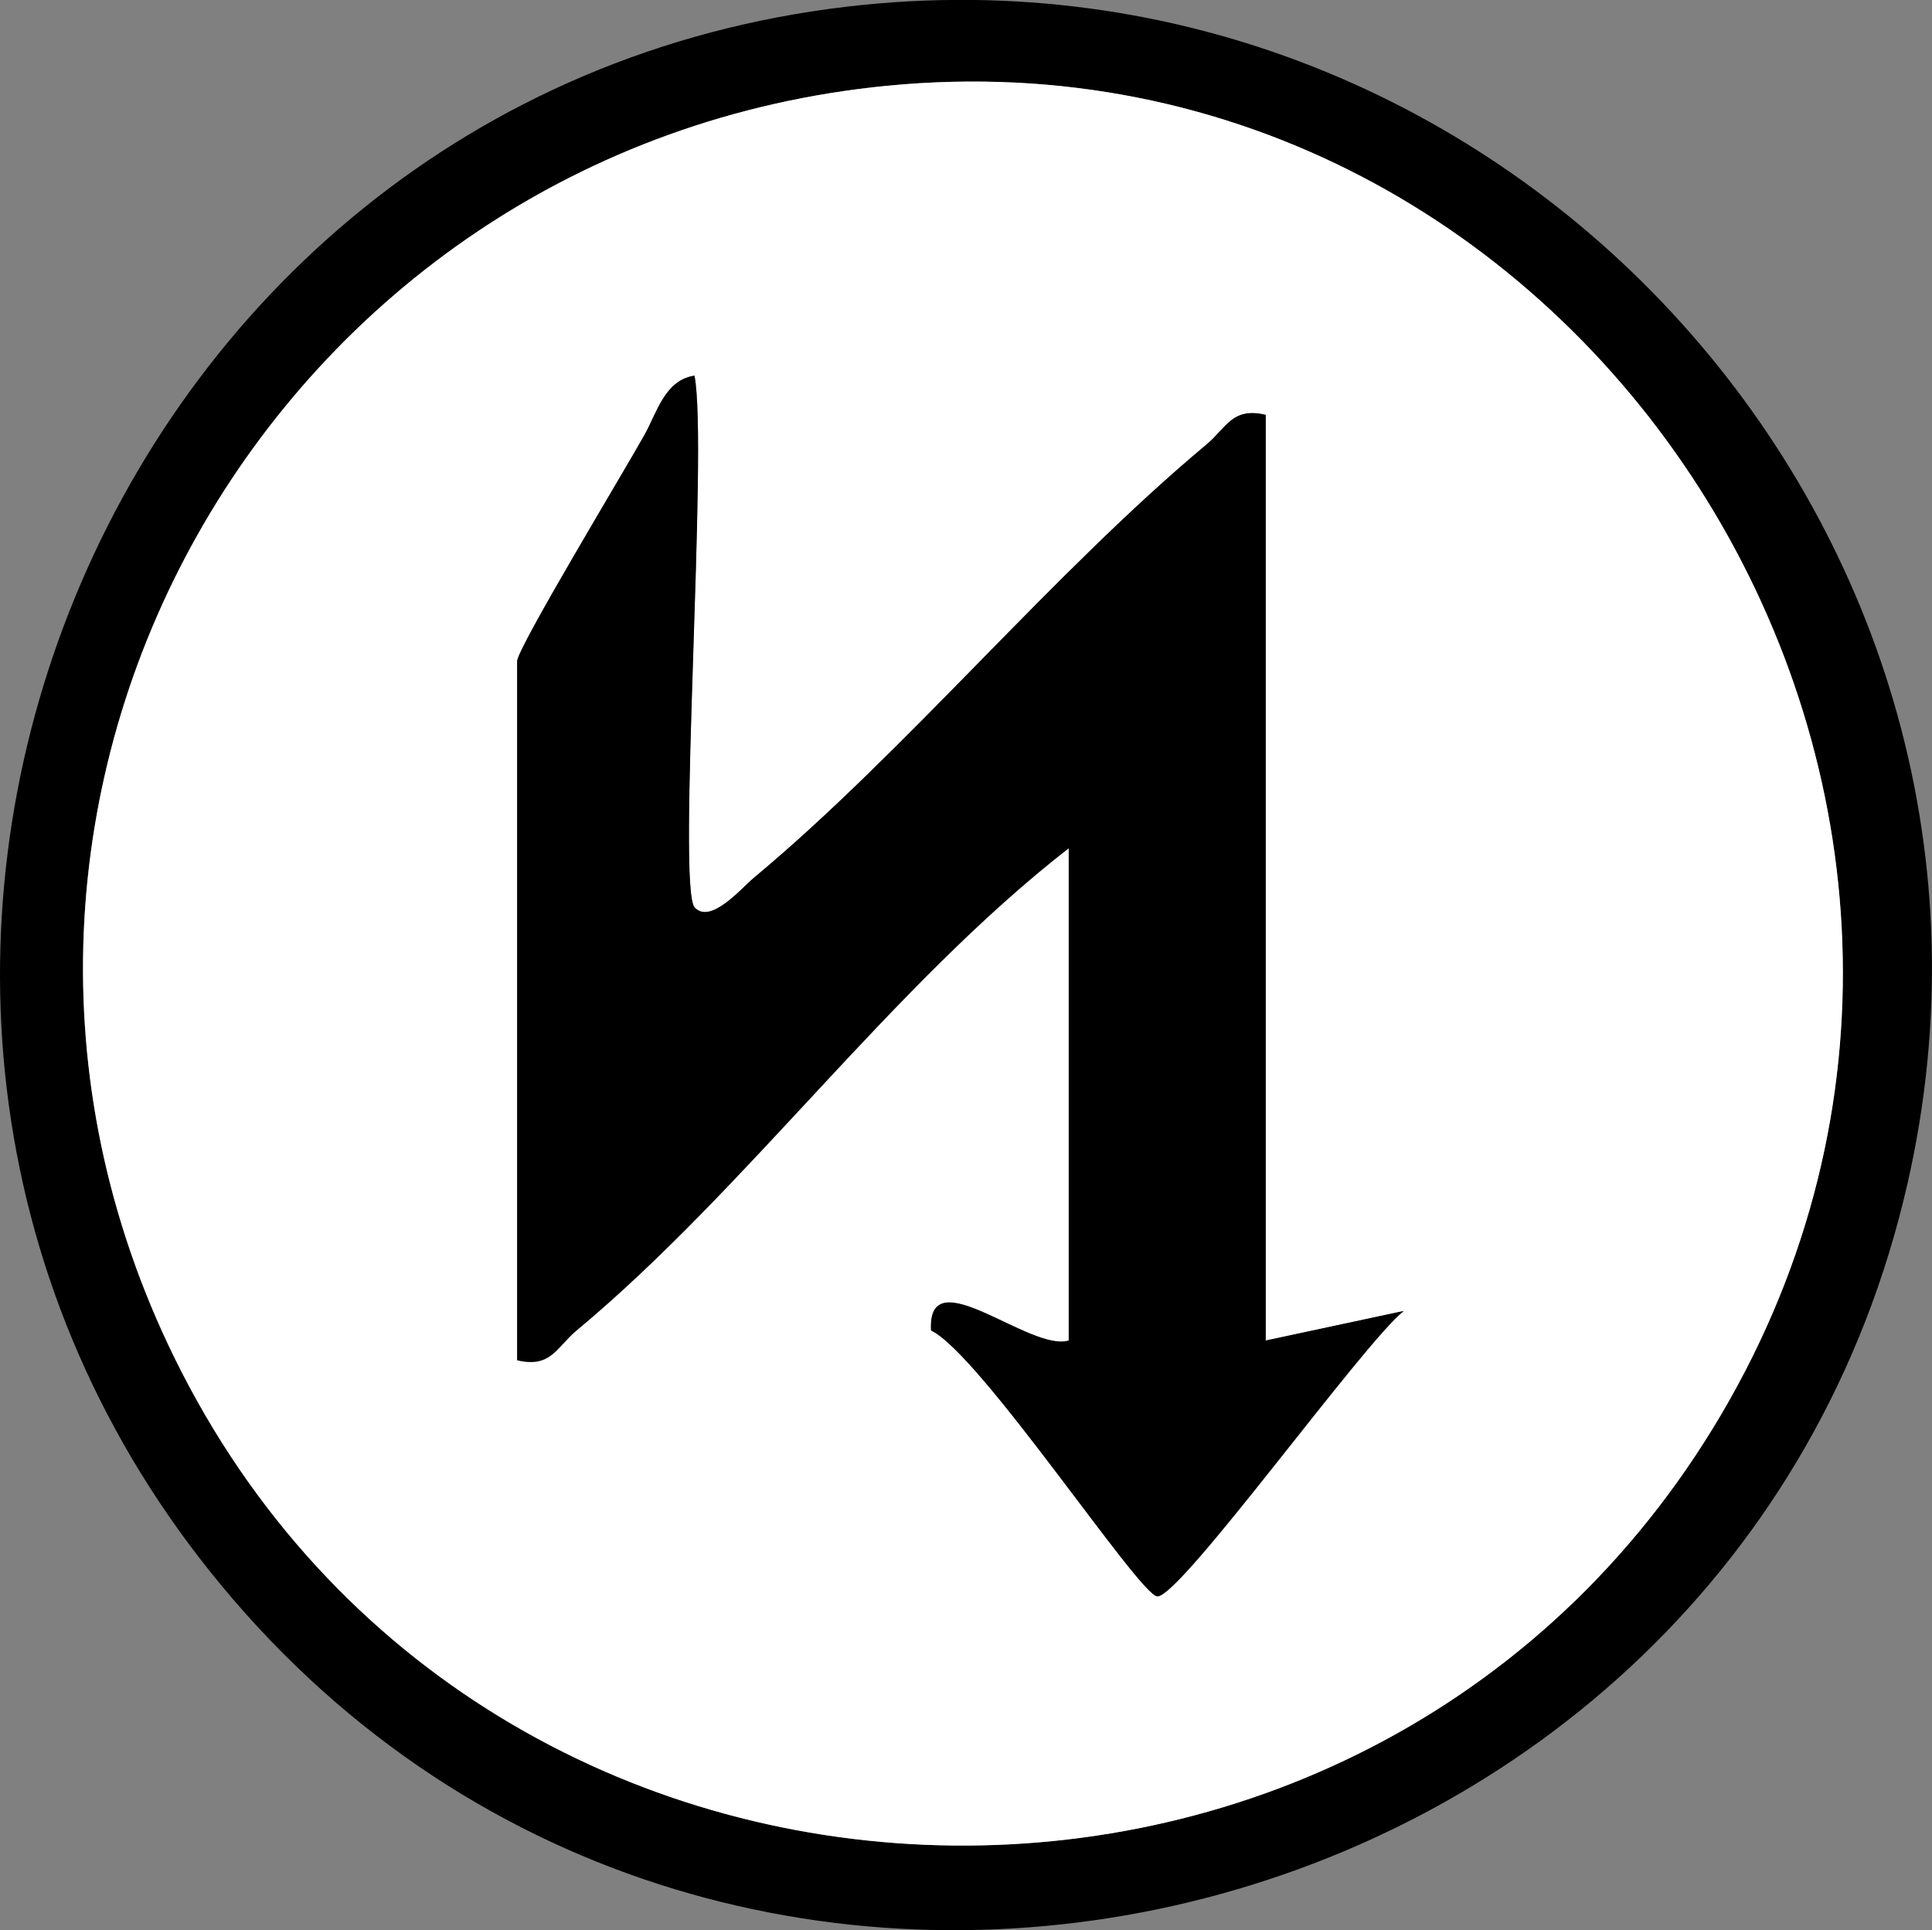
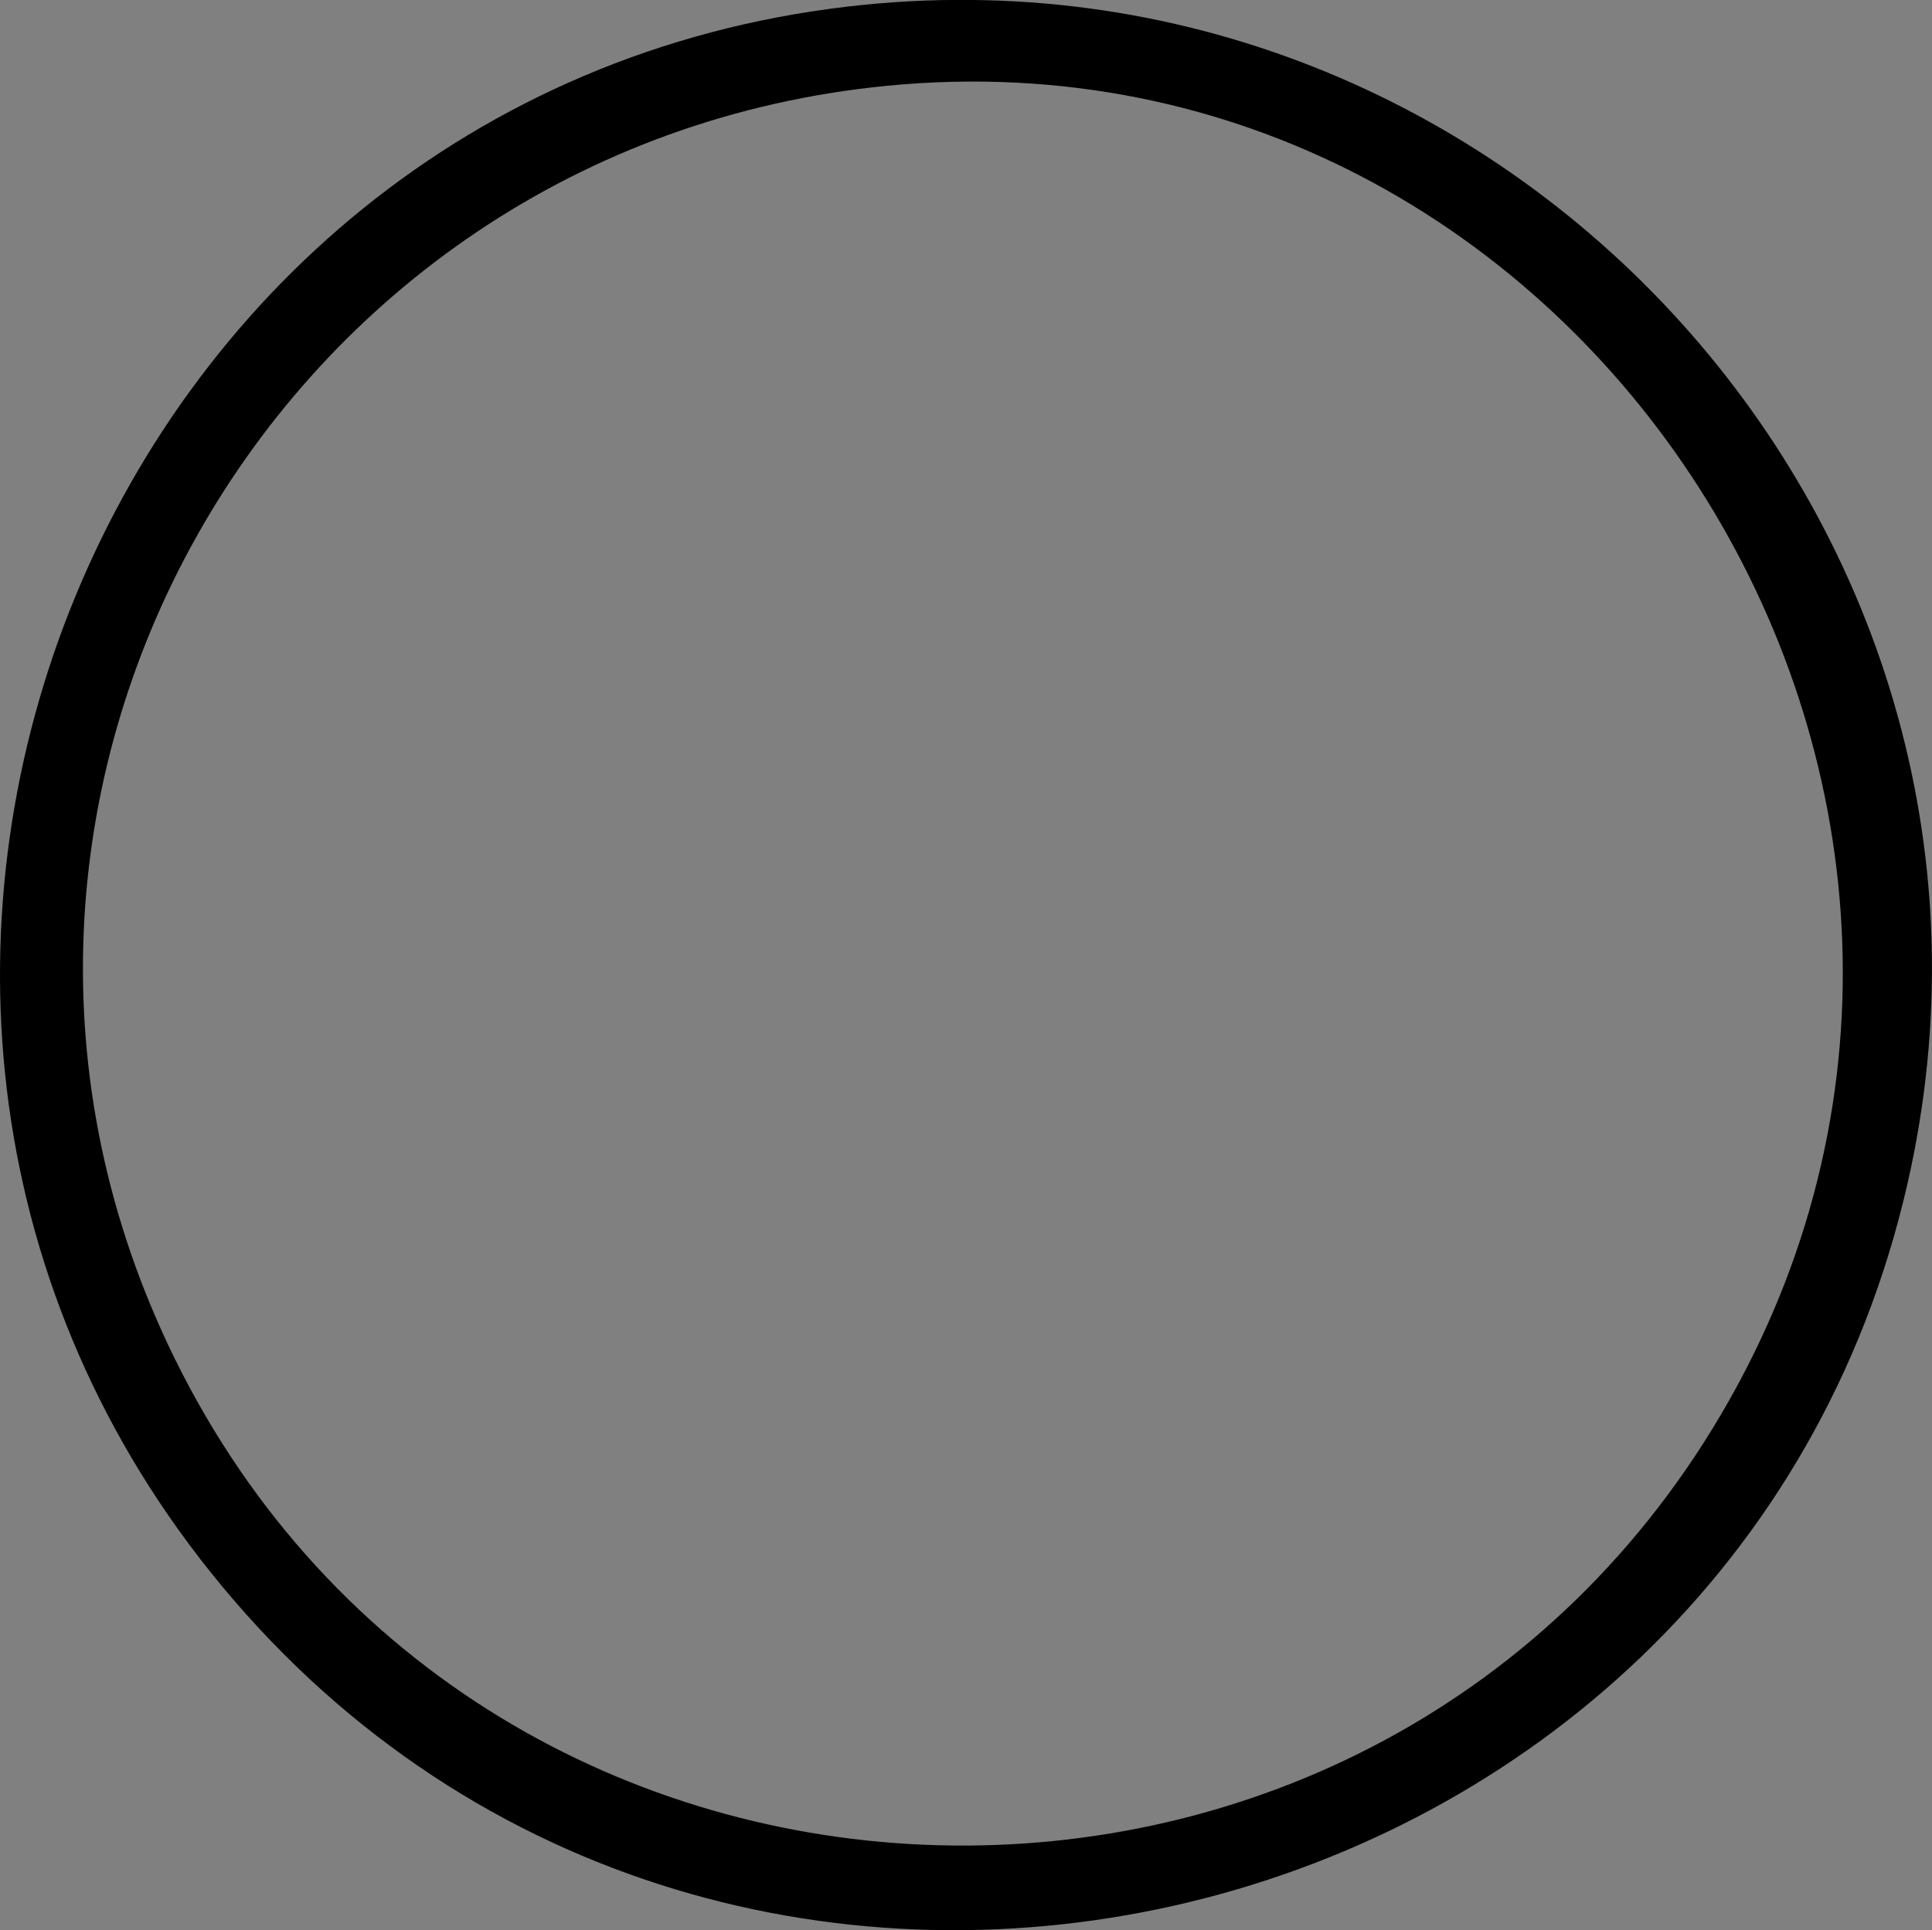
<svg xmlns="http://www.w3.org/2000/svg" version="1.1" id="Calque_1" x="0px" y="0px" viewBox="0 0 94.15 94.09" style="enable-background:new 0 0 94.15 94.09;" xml:space="preserve">
  <rect x="0" y="0" width="94.15" height="94.09" fill="#808080" stroke="none" />
  <g>
    <path d="M41.31,0.32c32.2-3.76,58.89,25.72,51.64,57.4c-8.56,37.41-57.41,49.38-82.12,19.61C-12.84,48.84,4.52,4.62,41.31,0.32z    M43.24,4.18C13.25,7.1-4.86,39,8.51,66.21c15.11,30.74,58.9,31.87,75.76,2.04C101.12,38.45,77.21,0.87,43.24,4.18z" />
-     <path style="fill:#FFFFFF;" d="M43.24,4.18c33.97-3.31,57.88,34.27,41.04,64.07c-16.86,29.83-60.65,28.7-75.76-2.04   C-4.86,39,13.25,7.1,43.24,4.18z M33.85,44.23c-0.88-0.95,0.66-22.47,0-25.92c-1.44,0.22-1.82,1.79-2.42,2.86   c-0.96,1.72-6.22,10.42-6.22,11.06v34.08c1.65,0.39,1.92-0.63,2.88-1.44c8.32-6.93,15.34-16.78,24-23.52v24   c-1.89,0.58-6.92-4.07-6.71-0.49c2.39,1.12,10.18,12.96,11.03,12.96c1.16,0,10.01-12.33,12-13.91l-6.72,1.44V20.23   c-1.65-0.39-1.92,0.63-2.88,1.44c-7.5,6.24-14.68,14.97-22.07,21.13C36.14,43.29,34.63,45.07,33.85,44.23z" />
-     <path d="M33.85,44.23c0.78,0.85,2.28-0.94,2.88-1.44c7.4-6.16,14.58-14.88,22.07-21.13c0.97-0.81,1.24-1.83,2.88-1.44v45.12   l6.72-1.44c-1.99,1.58-10.84,13.91-12,13.91c-0.85,0-8.65-11.84-11.03-12.96c-0.2-3.58,4.83,1.07,6.71,0.49v-24   c-8.66,6.74-15.68,16.6-24,23.52c-0.97,0.81-1.24,1.83-2.88,1.44V32.23c0-0.63,5.27-9.34,6.22-11.06c0.6-1.08,0.98-2.64,2.42-2.86   C34.52,21.75,32.98,43.27,33.85,44.23z" />
  </g>
</svg>